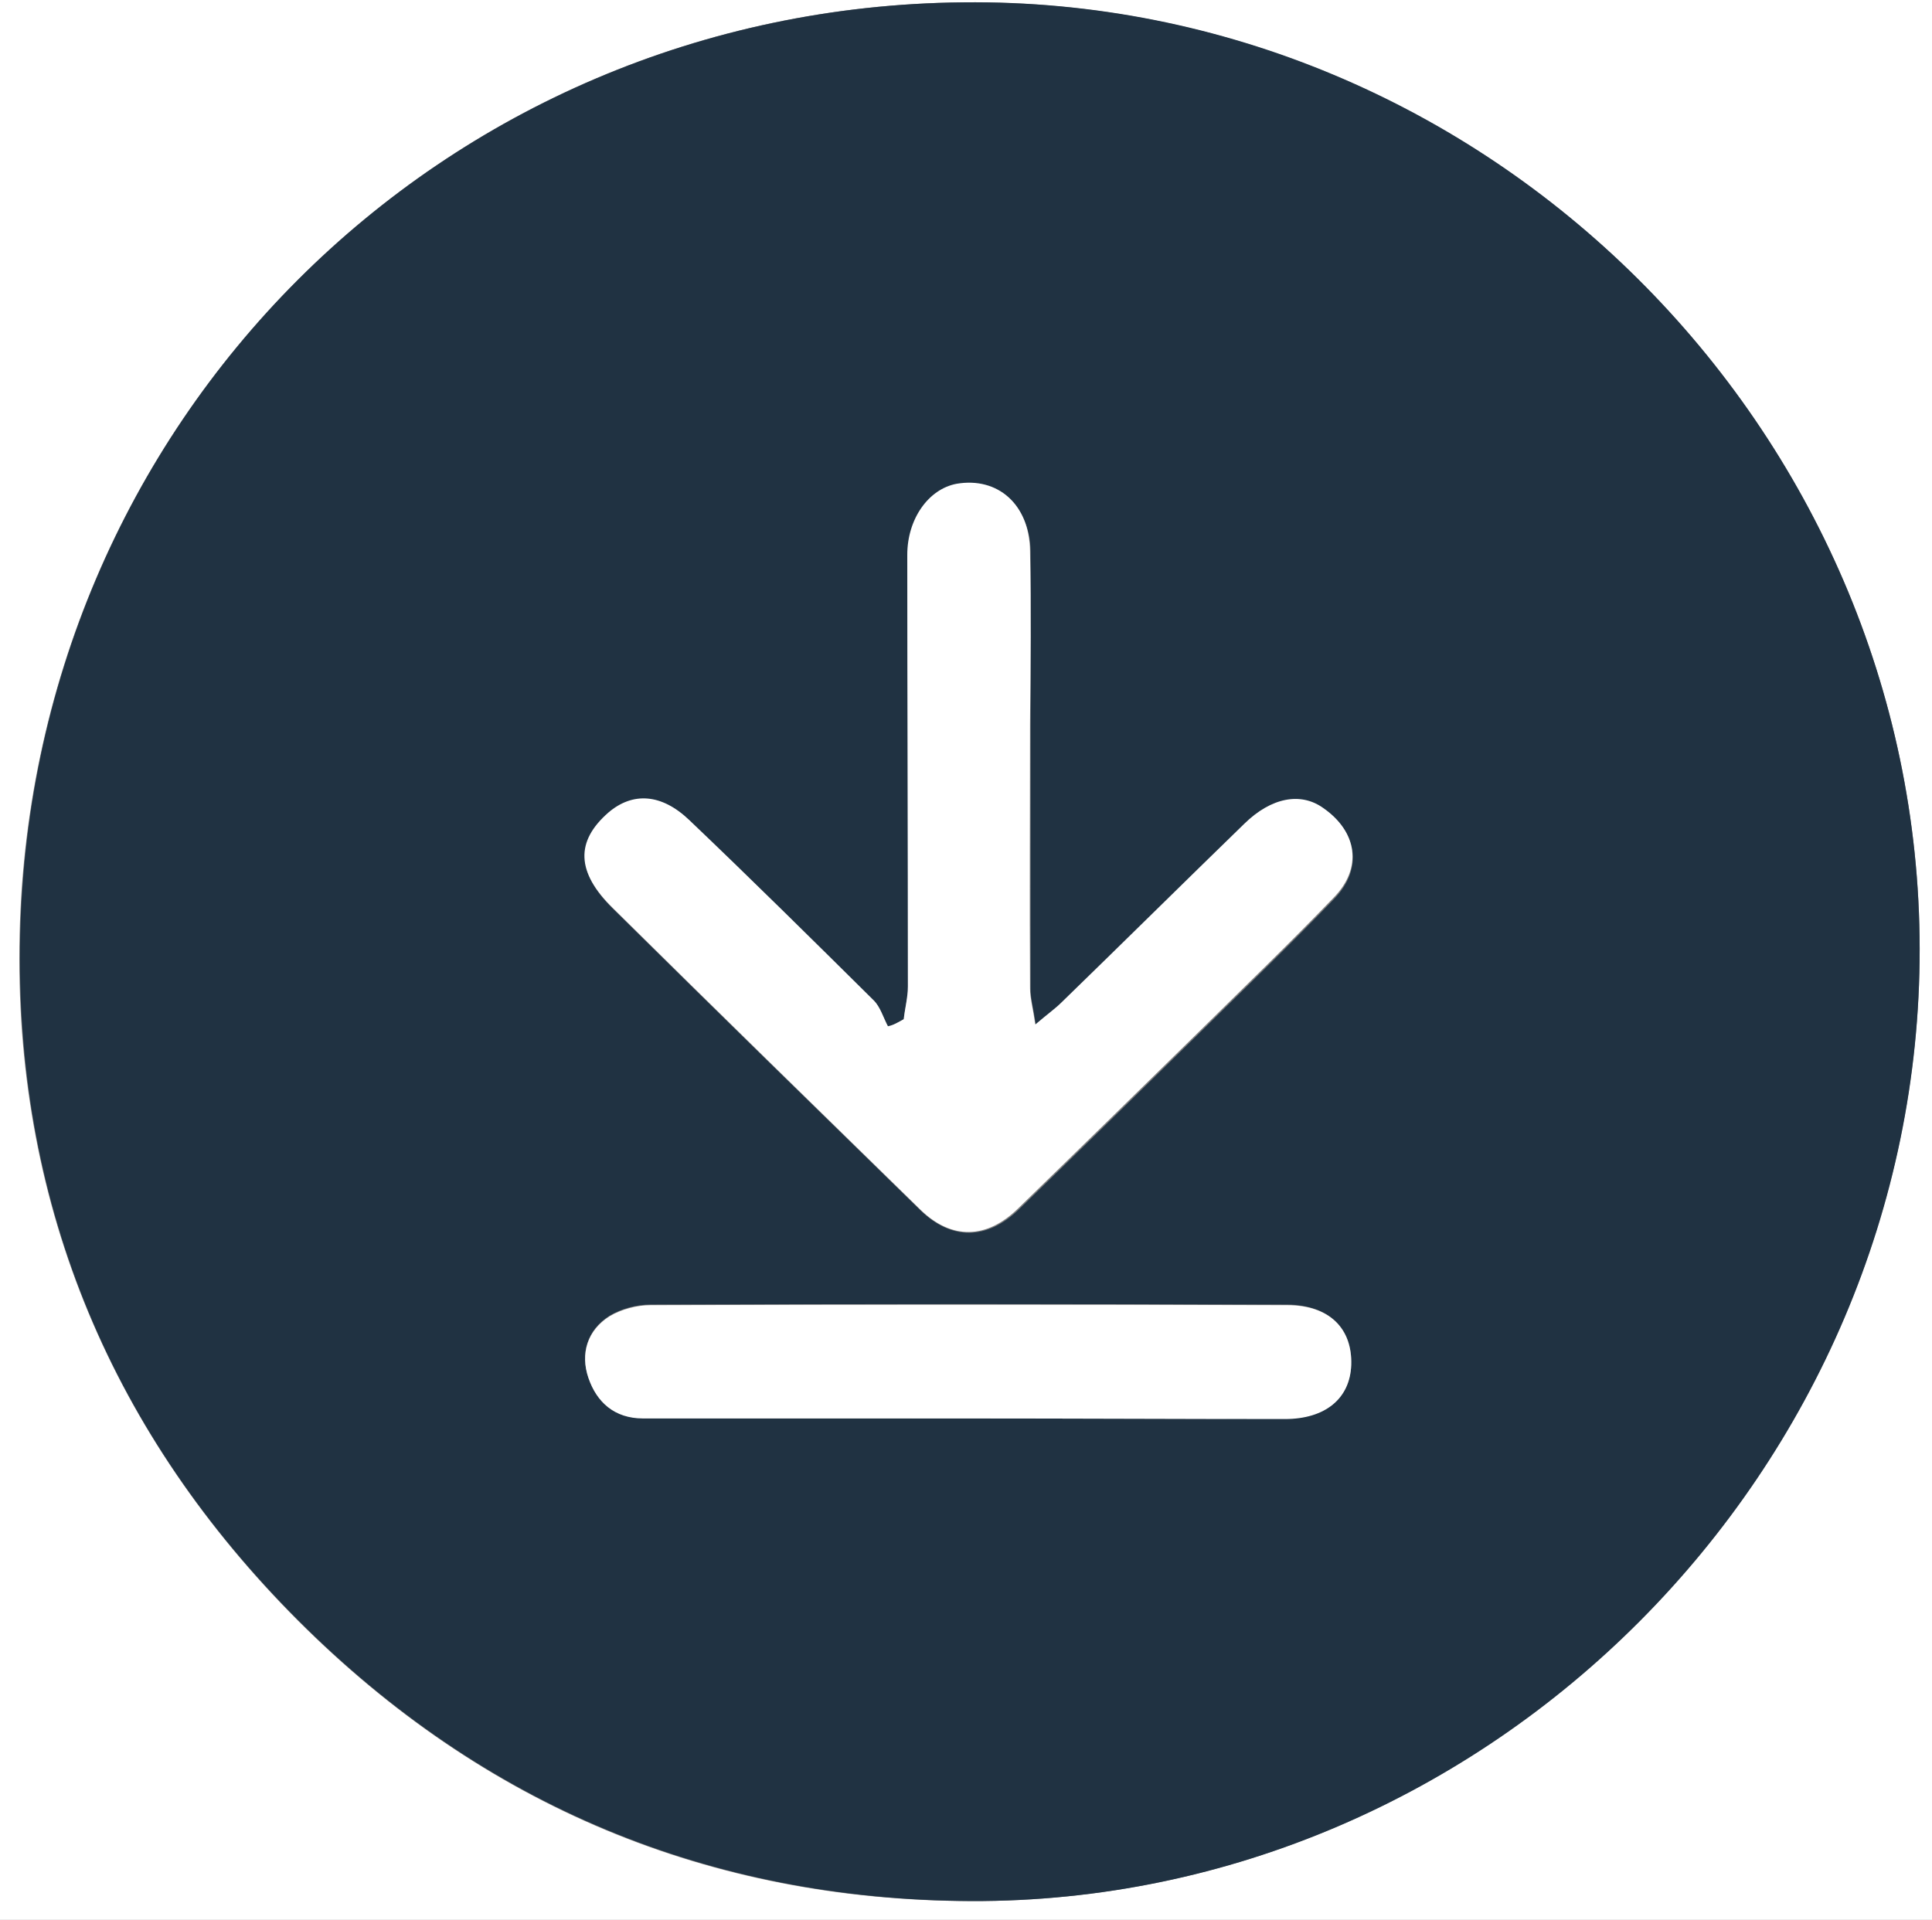
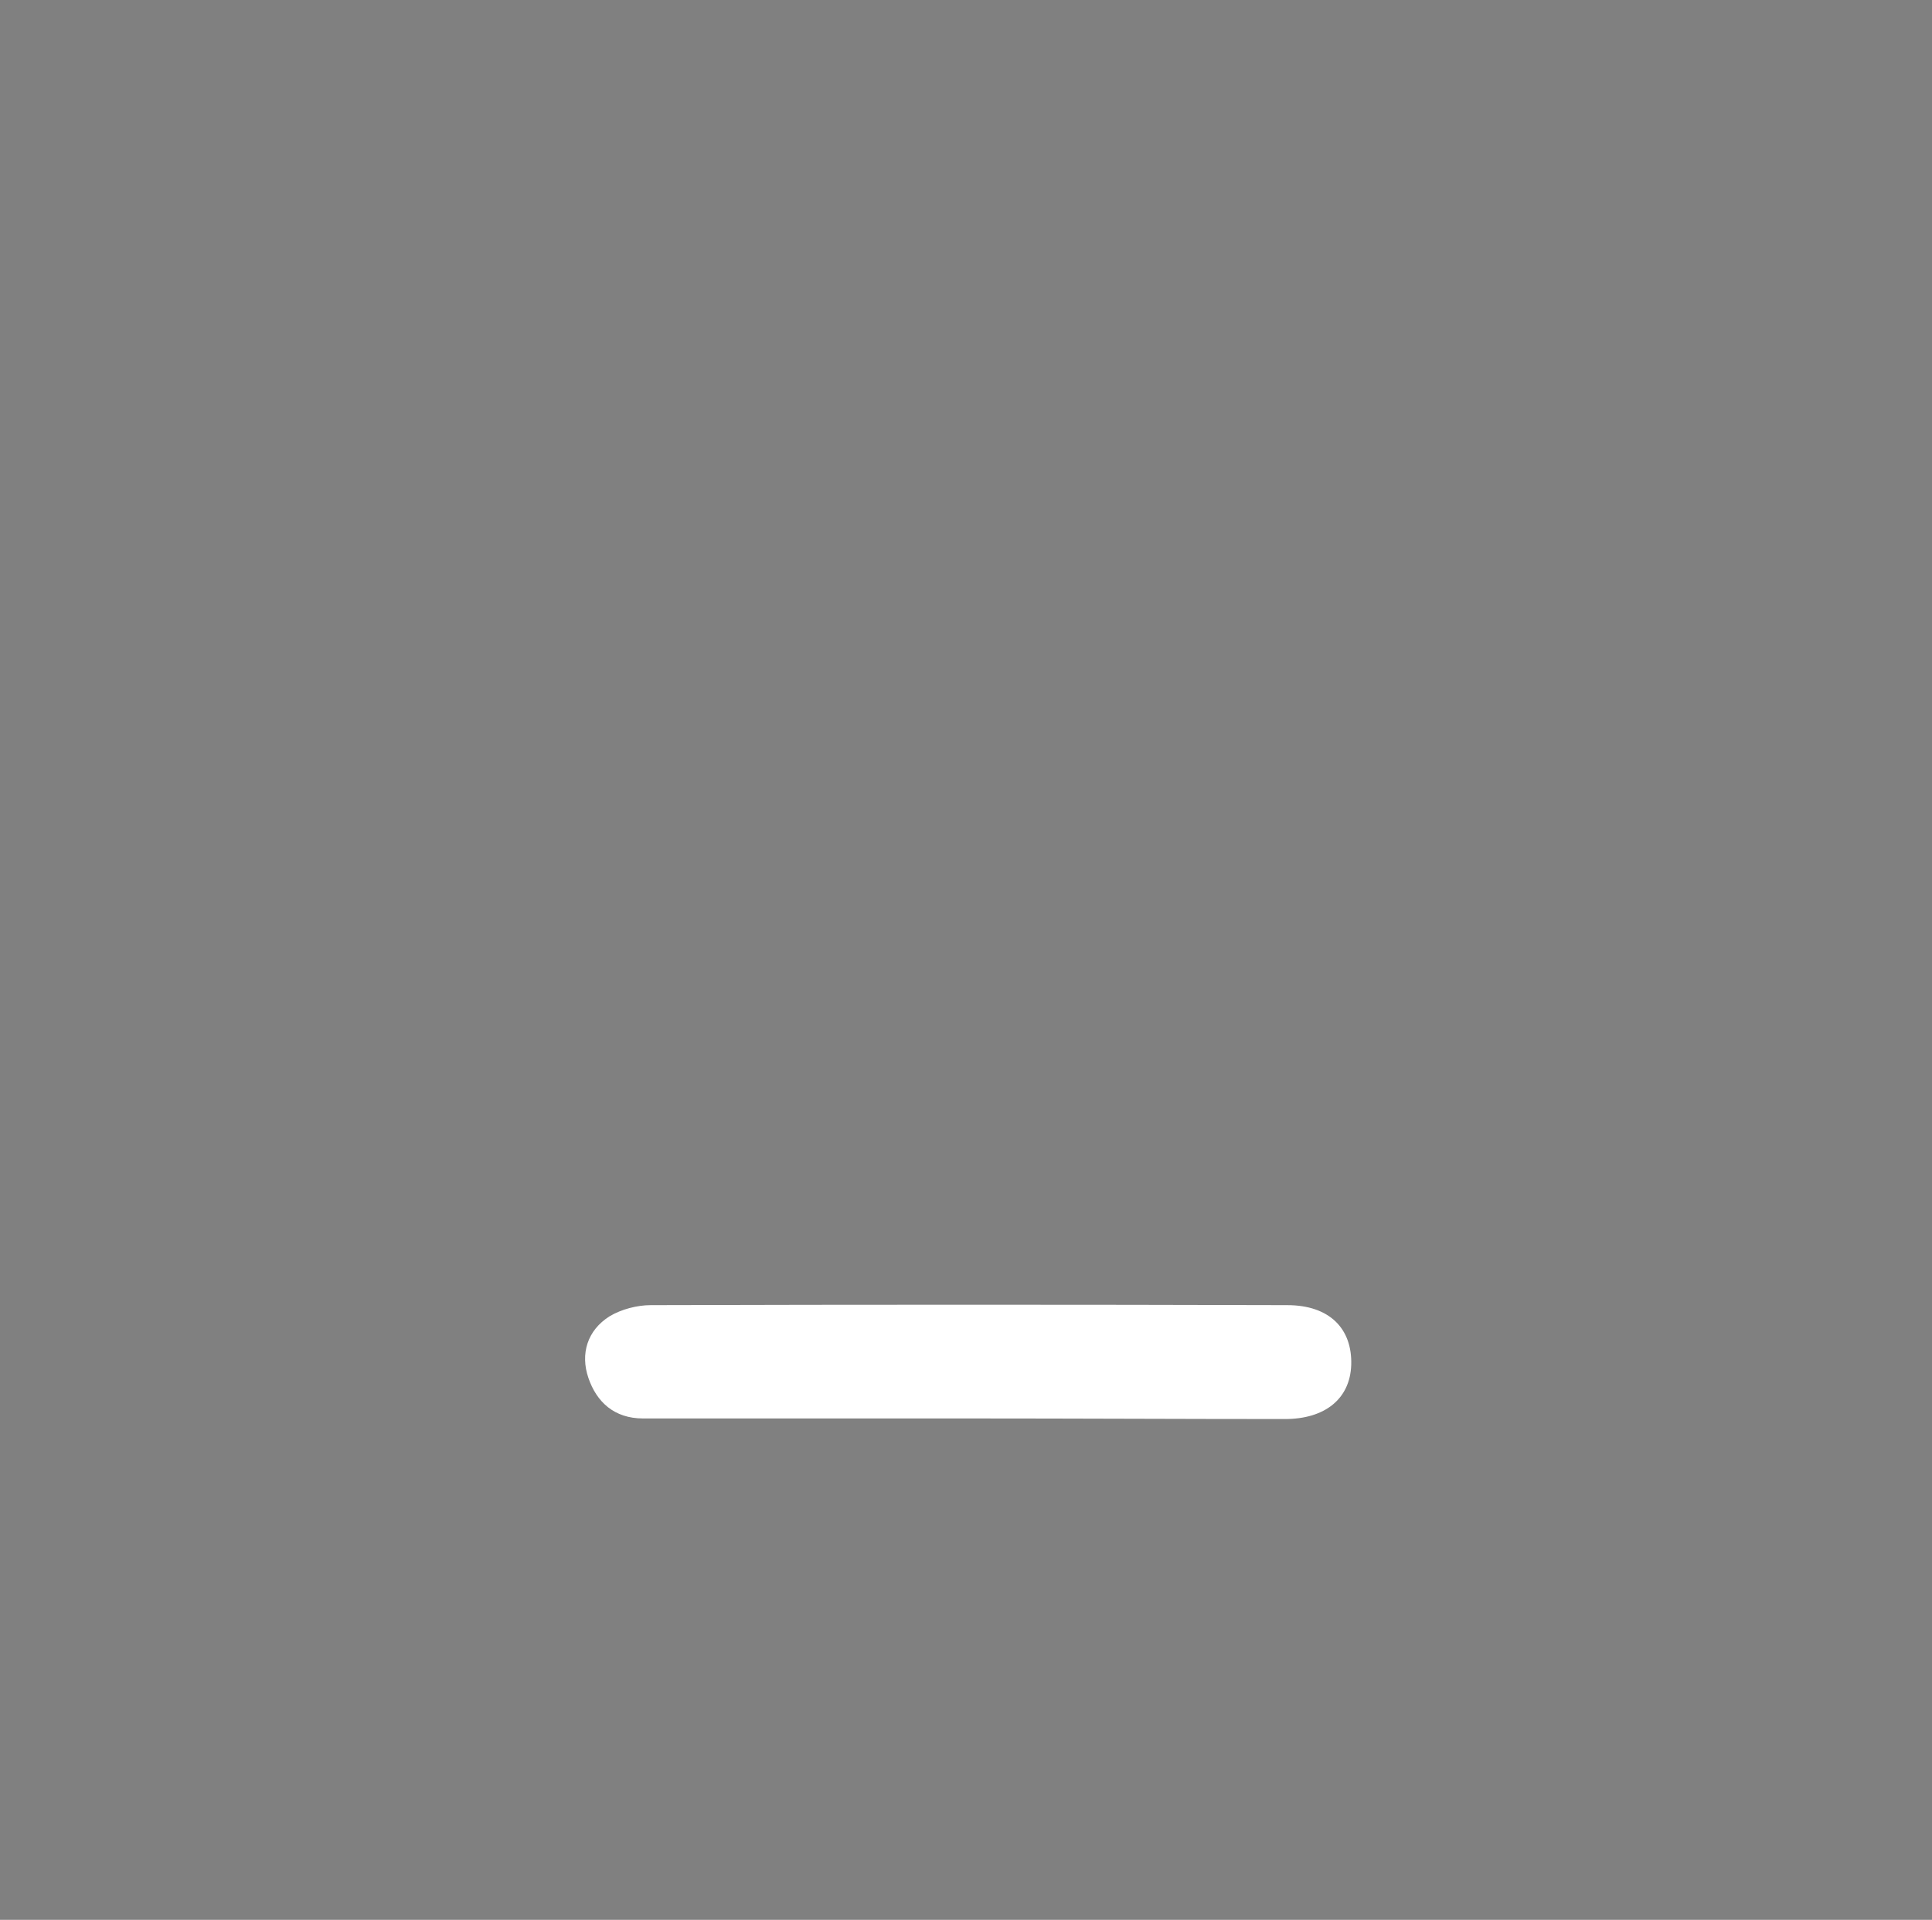
<svg xmlns="http://www.w3.org/2000/svg" version="1.1" id="Layer_1" x="0px" y="0px" viewBox="0 0 329 327" style="enable-background:new 0 0 329 327;" xml:space="preserve">
  <rect x="0" y="0" width="329" height="327" fill="#808080" stroke="none" />
  <style type="text/css">
	.st0{fill:#FFFFFF;}
	.st1{fill:#203242;}
</style>
  <g>
-     <path class="st0" d="M-85,412c0-166.7,0-333.3,0-500c166.7,0,333.3,0,500,0c0,166.7,0,333.3,0,500C248.3,412,81.7,412-85,412z    M326.9,161.6c-0.1-88.5-73.7-162.1-163-161.2C75.1,1.3,4.3,72,3.3,161.3c-0.5,44.5,16,83.2,47.4,114.7   c31.5,31.5,70,47.7,114.6,47.8C253.7,324.1,326.9,250.2,326.9,161.6z" />
-     <path class="st1" d="M326.9,161.6c0.1,88.7-73.2,162.5-161.5,162.2c-44.5-0.2-83.1-16.3-114.6-47.8S2.9,205.8,3.4,161.3   C4.3,72,75.1,1.3,164,0.4C253.2-0.6,326.8,73.1,326.9,161.6z M153.9,173.6c-0.9,0.5-1.7,0.9-2.6,1.4c-0.8-1.5-1.3-3.3-2.4-4.4   c-10.4-10.3-20.8-20.6-31.4-30.7c-4.8-4.6-9.8-4.8-13.8-1.3c-5.6,4.9-5.5,10.1,0.7,16.2c17.4,17.2,34.9,34.3,52.4,51.4   c5.3,5.1,11.3,5,16.7-0.2c10.3-10,20.5-20,30.7-30c7.7-7.6,15.5-15.1,23-22.9c4.9-5.1,4-11.3-1.8-15.3c-3.8-2.6-8.8-1.8-13.4,2.7   c-10.4,10.1-20.7,20.2-31.1,30.4c-1.1,1.1-2.4,2-4.5,3.8c-0.4-2.9-0.9-4.5-0.9-6.2c0-15,0-30,0-45c0-9.8,0.1-19.7,0-29.5   c-0.1-7.8-5.5-12.5-12.5-11.4c-4.8,0.8-8.4,5.9-8.4,12.1c0,24.5,0.1,49,0.1,73.5C154.6,169.9,154.1,171.8,153.9,173.6z    M164.9,241.6L164.9,241.6c18,0,36,0.1,53.9,0c6.9,0,11.1-3.5,11.3-9.2c0.2-6.2-3.8-10.1-10.9-10.2c-36.1-0.1-72.3-0.1-108.4,0   c-2.4,0-5,0.7-7,1.9c-3.8,2.4-5,6.4-3.6,10.5s4.4,6.9,9.3,6.9C128,241.6,146.4,241.6,164.9,241.6z" />
-     <path class="st0" d="M153.9,173.6c0.2-1.9,0.7-3.7,0.7-5.6c0-24.5-0.1-49-0.1-73.5c0-6.1,3.6-11.2,8.4-12.1   c7-1.2,12.4,3.5,12.5,11.4c0.2,9.8,0.1,19.7,0,29.5c0,15-0.1,30,0,45c0,1.7,0.5,3.4,0.9,6.2c2.1-1.8,3.4-2.7,4.5-3.8   c10.4-10.1,20.7-20.3,31.1-30.4c4.6-4.5,9.6-5.4,13.4-2.7c5.8,4,6.8,10.2,1.8,15.3c-7.5,7.8-15.3,15.3-23,22.9   c-10.2,10-20.5,20.1-30.7,30c-5.4,5.3-11.4,5.4-16.7,0.2c-17.5-17.1-35-34.2-52.4-51.4c-6.2-6.1-6.3-11.3-0.7-16.2   c4.1-3.5,9-3.3,13.8,1.3c10.6,10.1,21,20.4,31.4,30.7c1.1,1.1,1.6,2.9,2.4,4.4C152.2,174.6,153,174.1,153.9,173.6z" />
    <path class="st0" d="M164.9,241.6c-18.5,0-37,0-55.4,0c-4.9,0-7.9-2.8-9.3-6.9c-1.4-4.1-0.2-8.1,3.6-10.5c2-1.2,4.7-1.9,7-1.9   c36.1-0.1,72.3-0.1,108.4,0c7.2,0,11.1,4,10.9,10.2c-0.2,5.7-4.4,9.2-11.3,9.2C200.9,241.7,182.9,241.6,164.9,241.6L164.9,241.6z" />
  </g>
</svg>